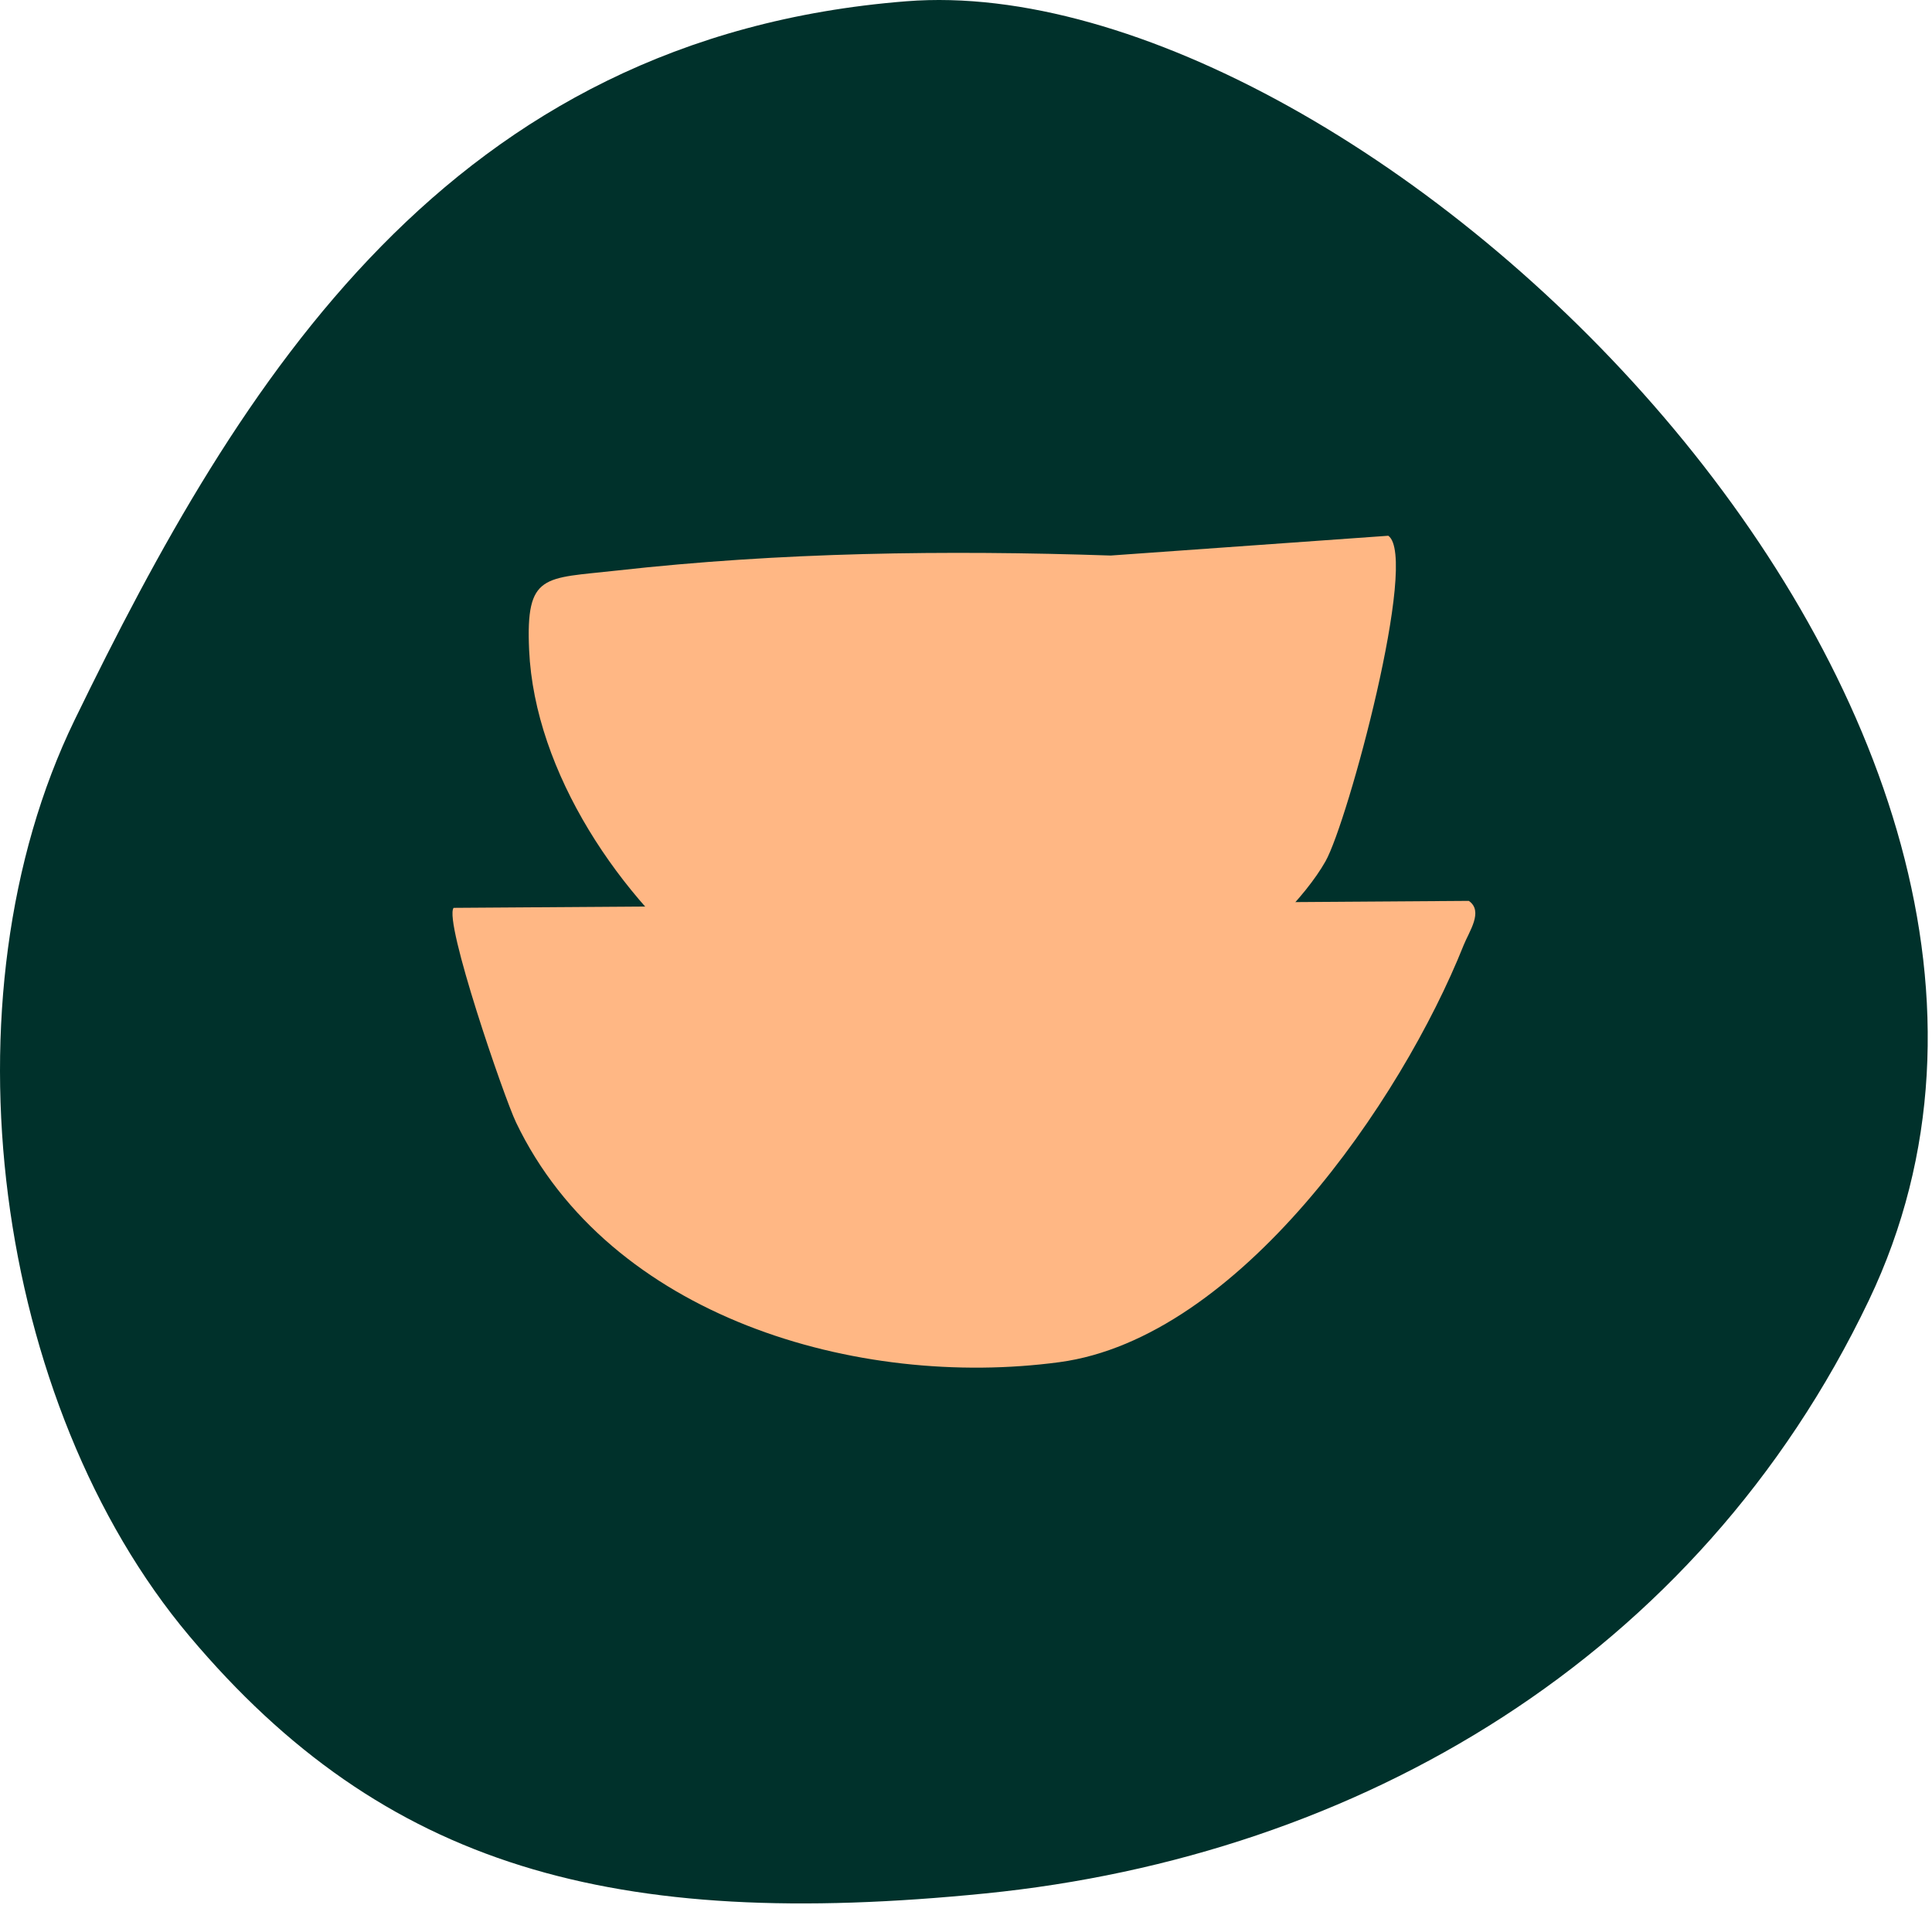
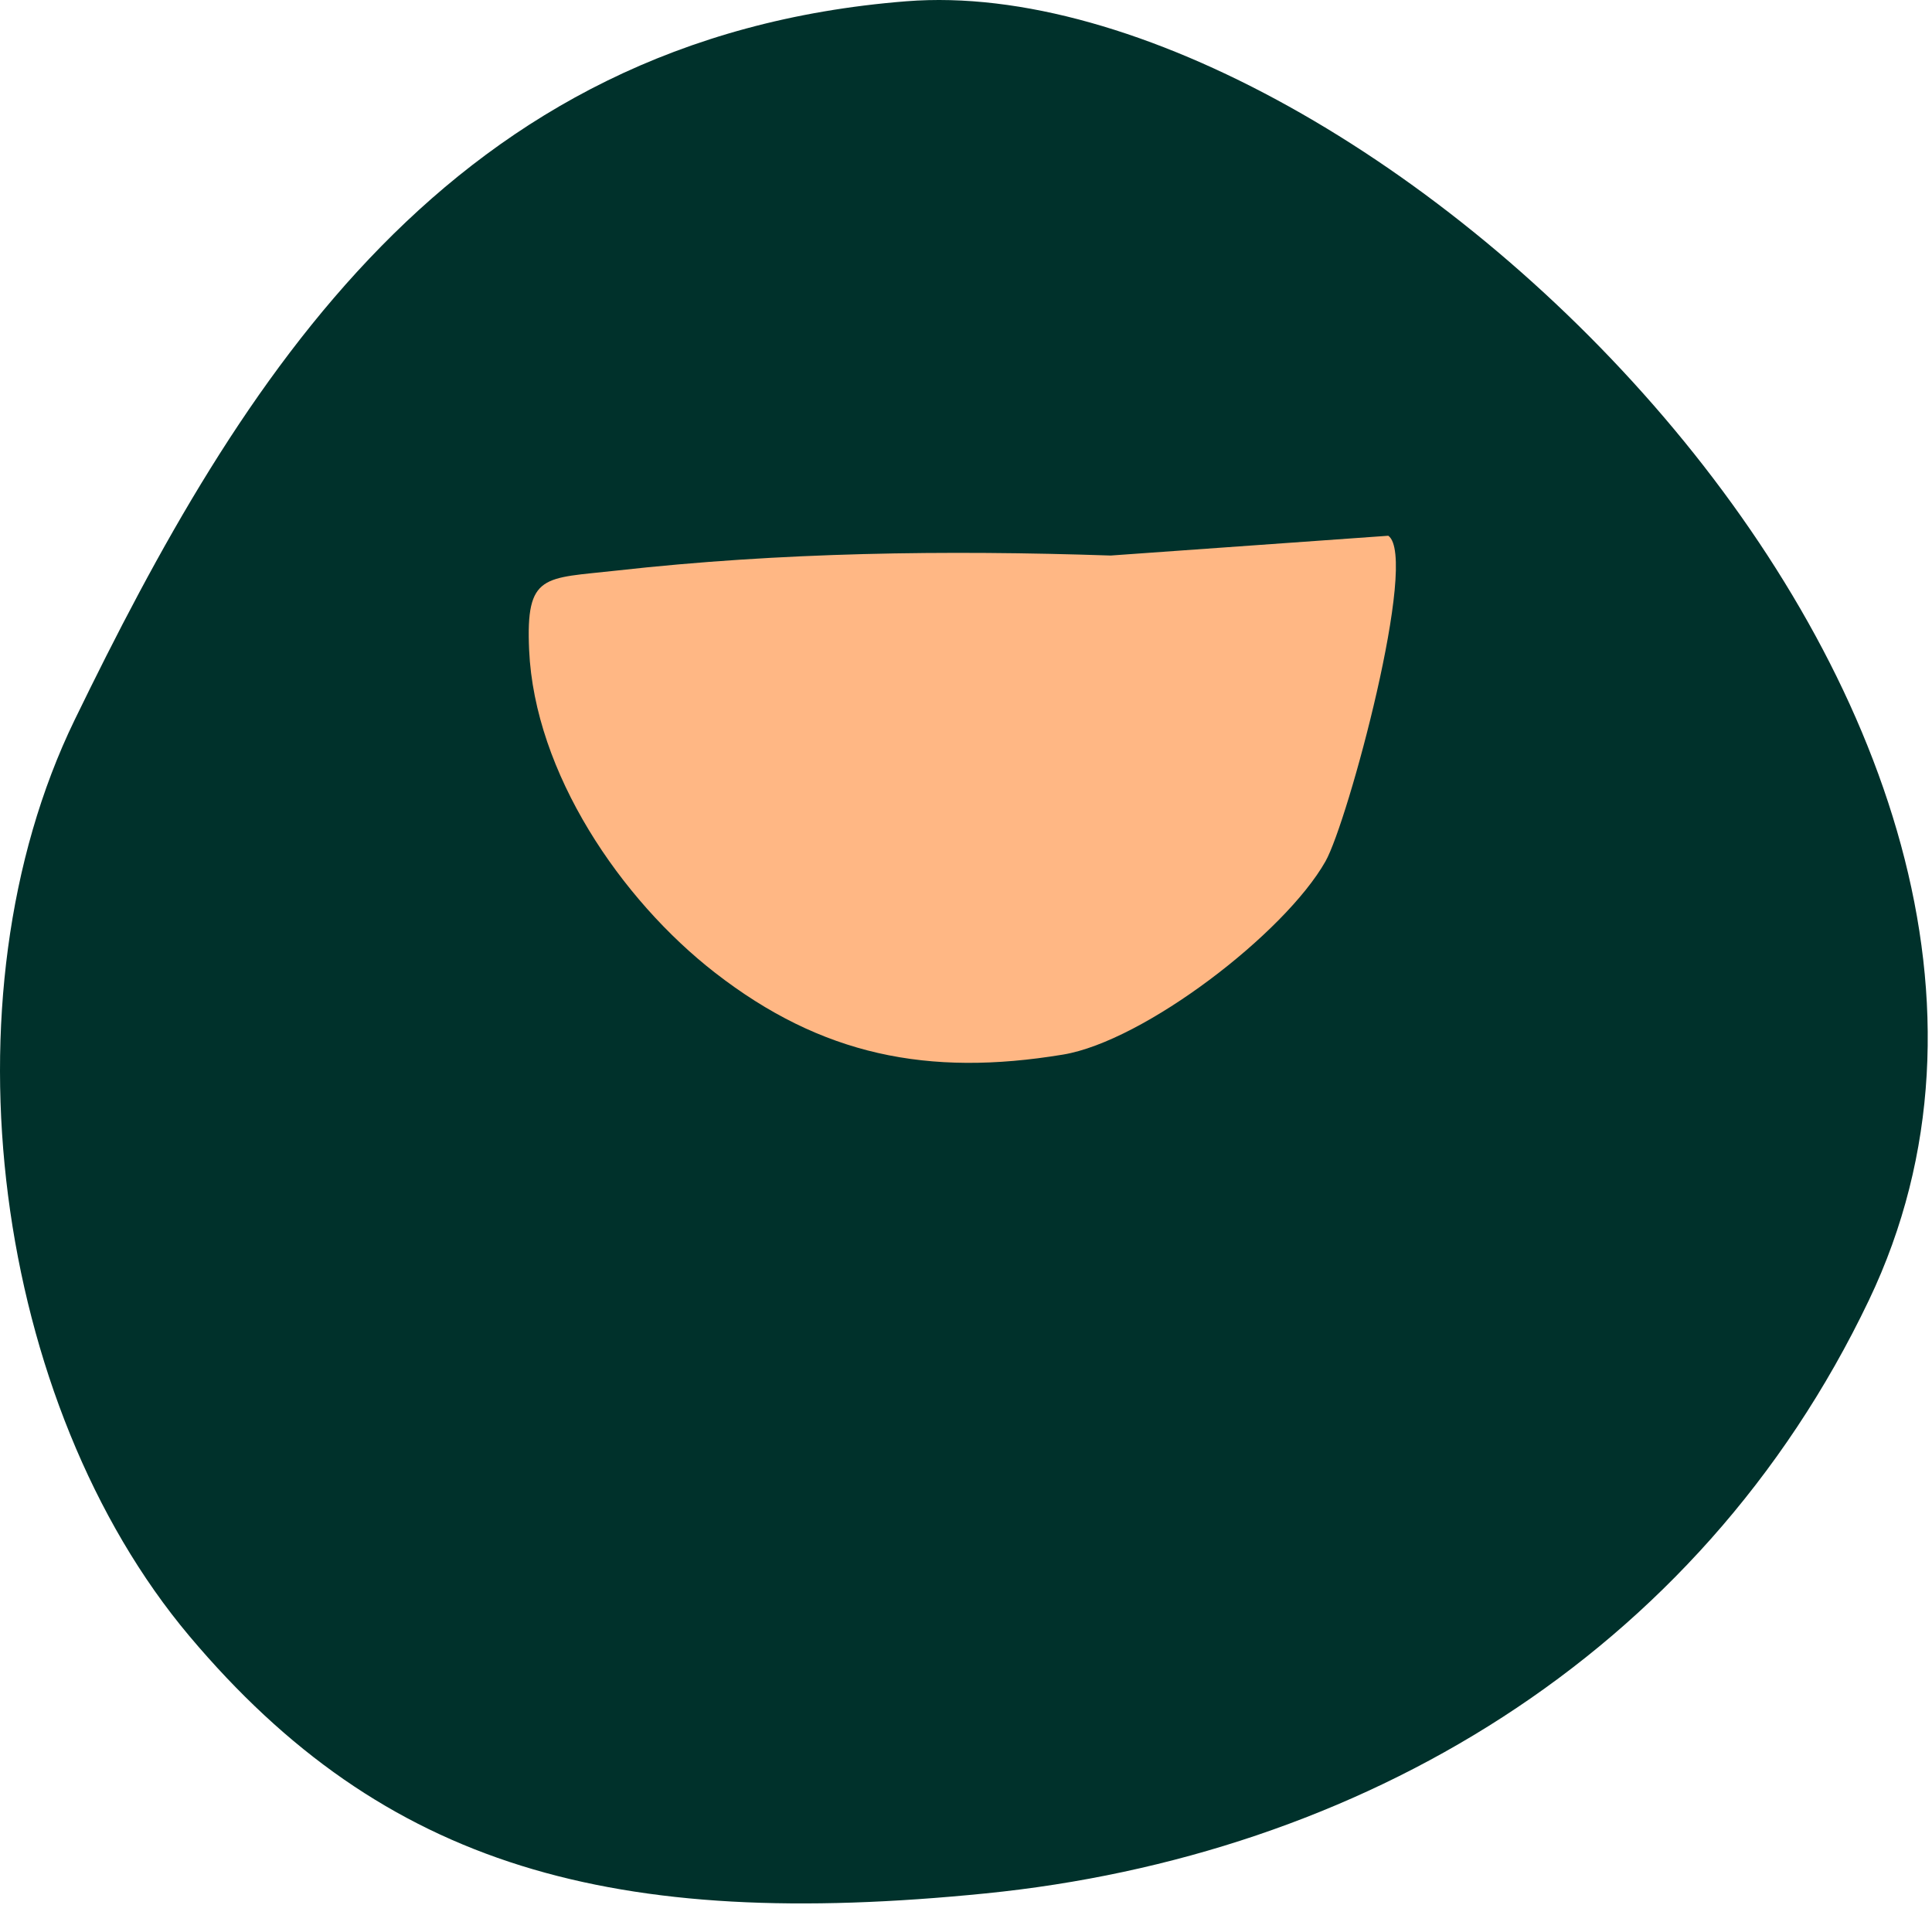
<svg xmlns="http://www.w3.org/2000/svg" width="71" height="70" viewBox="0 0 71 70" fill="none">
  <path d="M68.68 47.784C78.972 26.243 50.115 -1.278 33.313 0.046C16.512 1.371 8.827 13.933 2.744 26.454C-2.234 36.7 -0.209 51.606 6.961 60.125C14.13 68.643 22.544 70.952 36.221 69.58C49.898 68.208 62.395 60.938 68.68 47.784Z" fill="#00312B" />
-   <path d="M38.931 50.058C31.509 51.053 22.393 48.403 18.965 41.249C18.524 40.329 16.302 33.861 16.669 33.362L53.978 33.106C54.528 33.487 53.986 34.235 53.788 34.734C51.505 40.457 45.524 49.174 38.931 50.058Z" fill="#FFB784" />
  <path d="M39.063 38.755C34.098 39.576 30.186 38.782 26.282 35.75C22.806 33.052 19.648 28.392 19.445 23.888C19.317 21.05 19.989 21.268 22.657 20.968C28.688 20.293 34.755 20.211 40.816 20.415L51.019 19.688C52.153 20.489 49.53 30.204 48.712 31.651C47.214 34.3 42.042 38.262 39.064 38.755H39.063Z" fill="#FFB784" />
</svg>